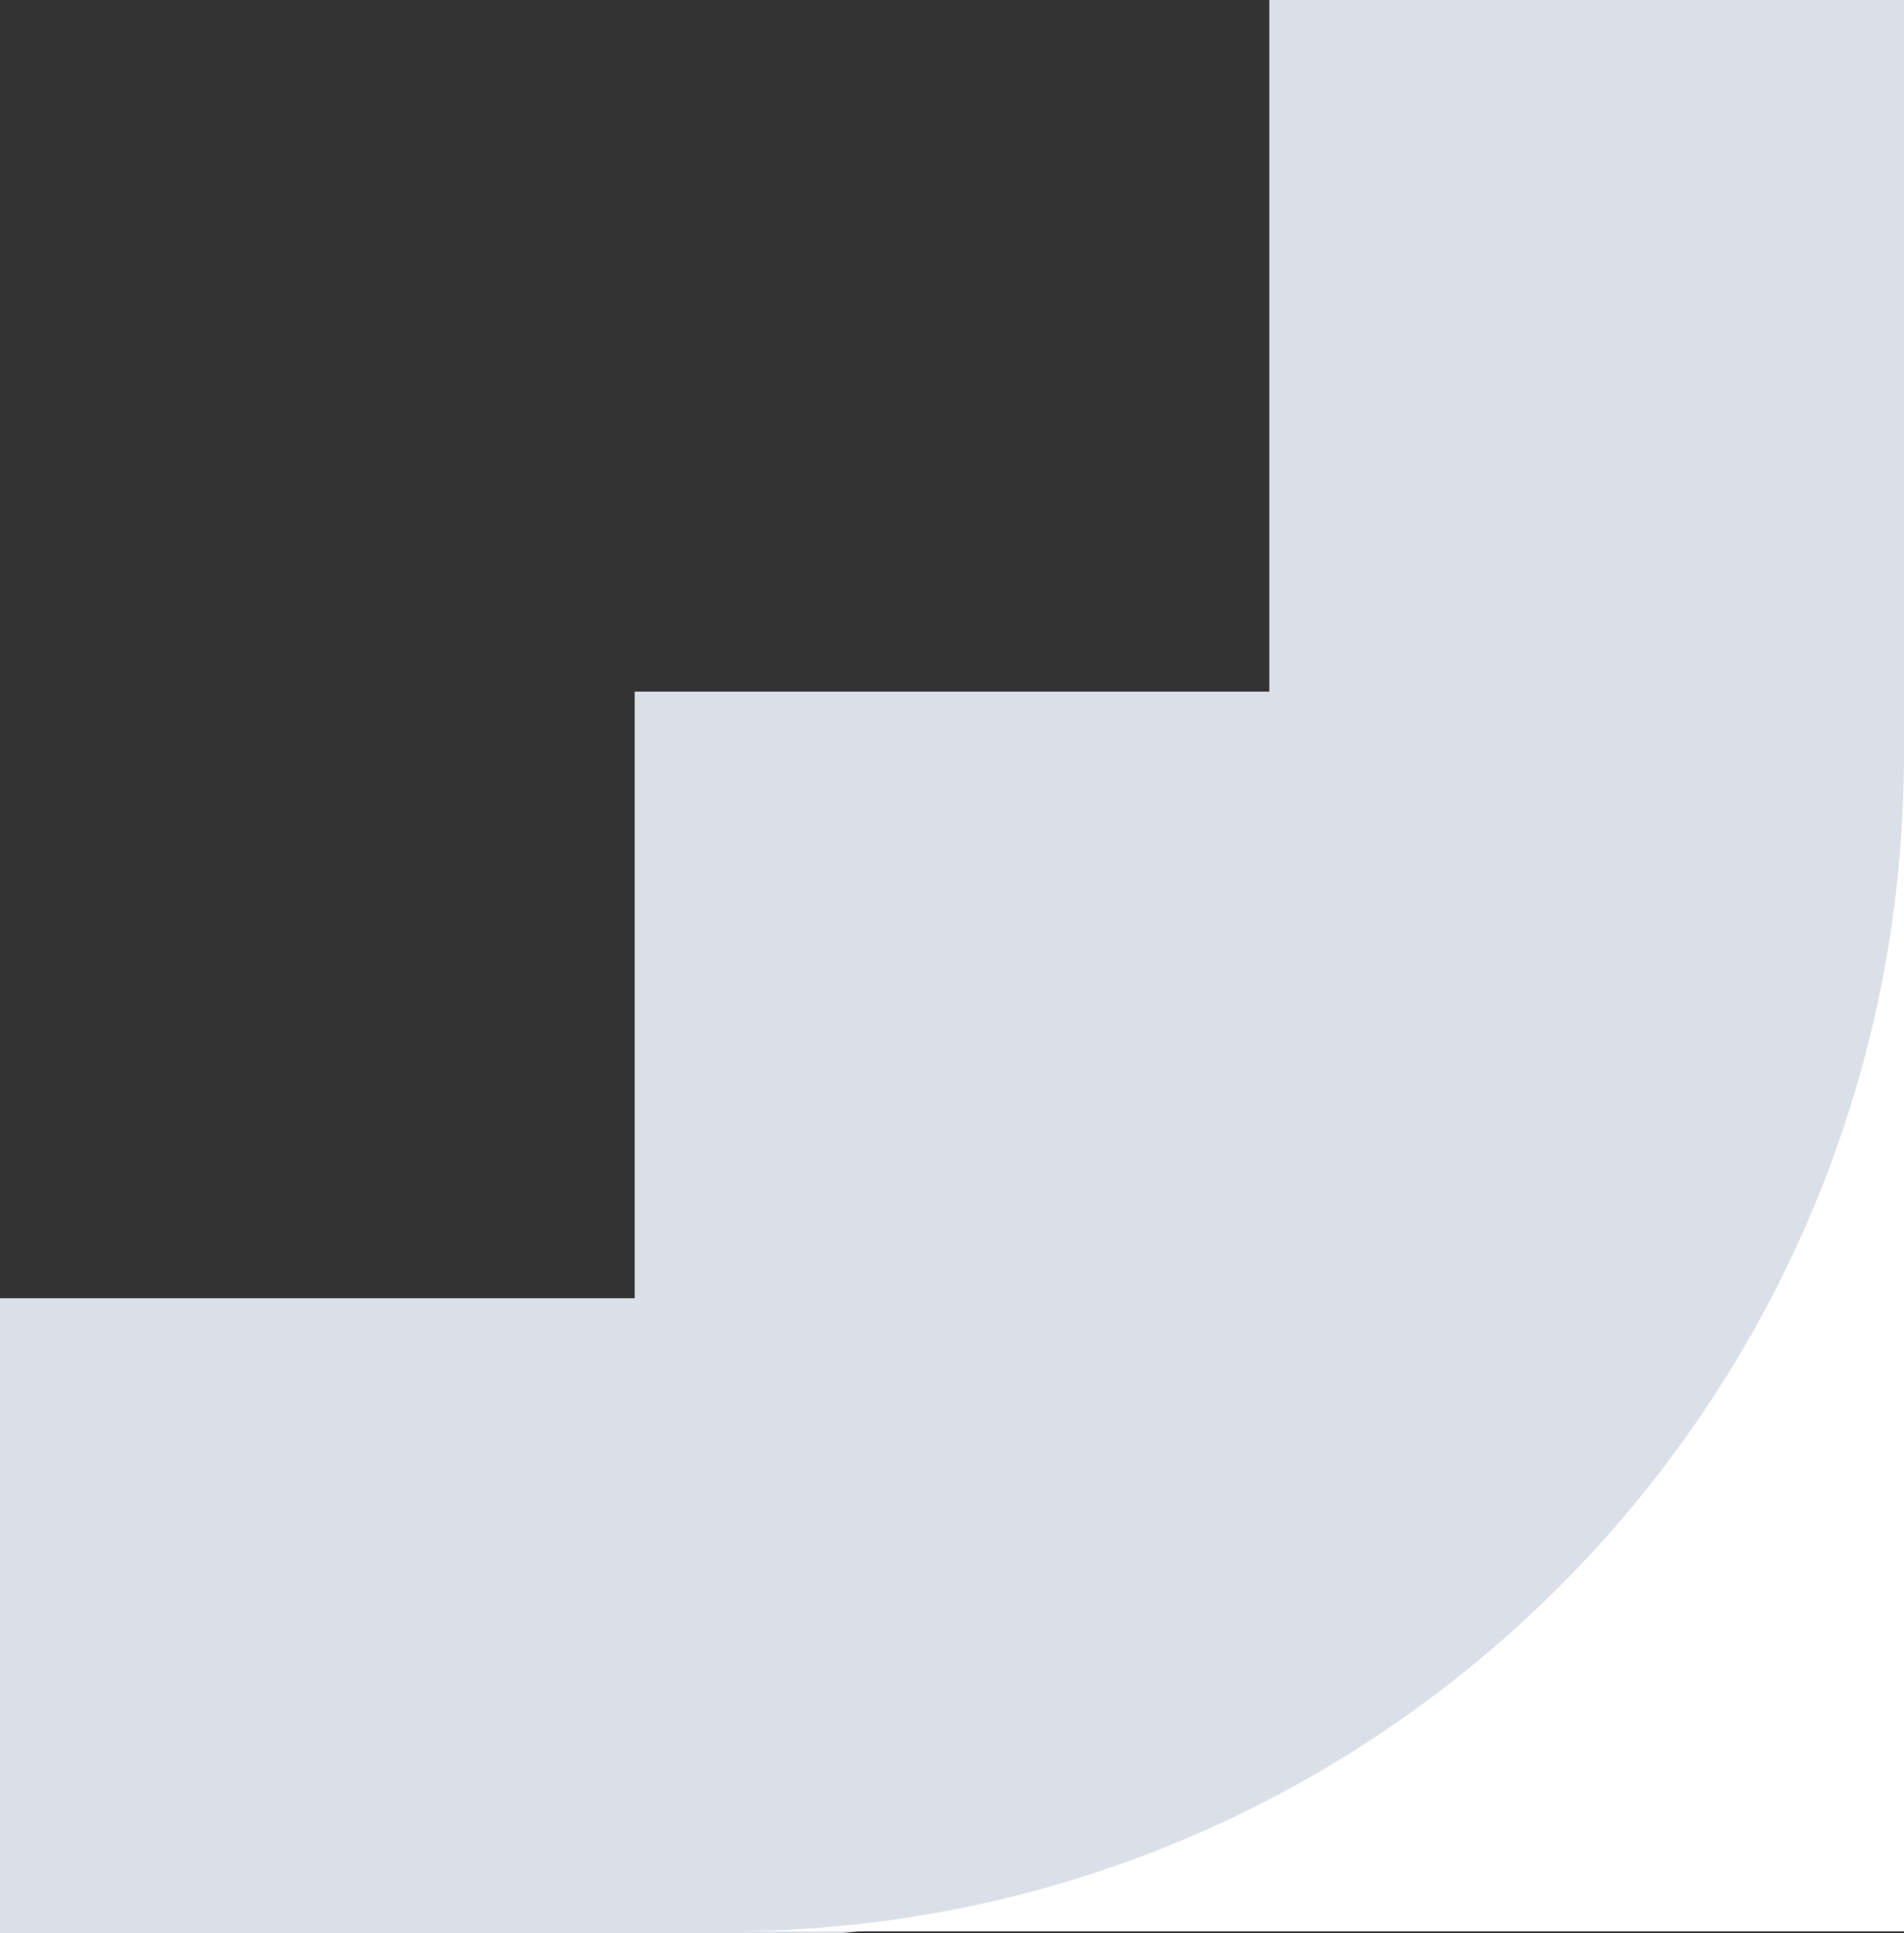
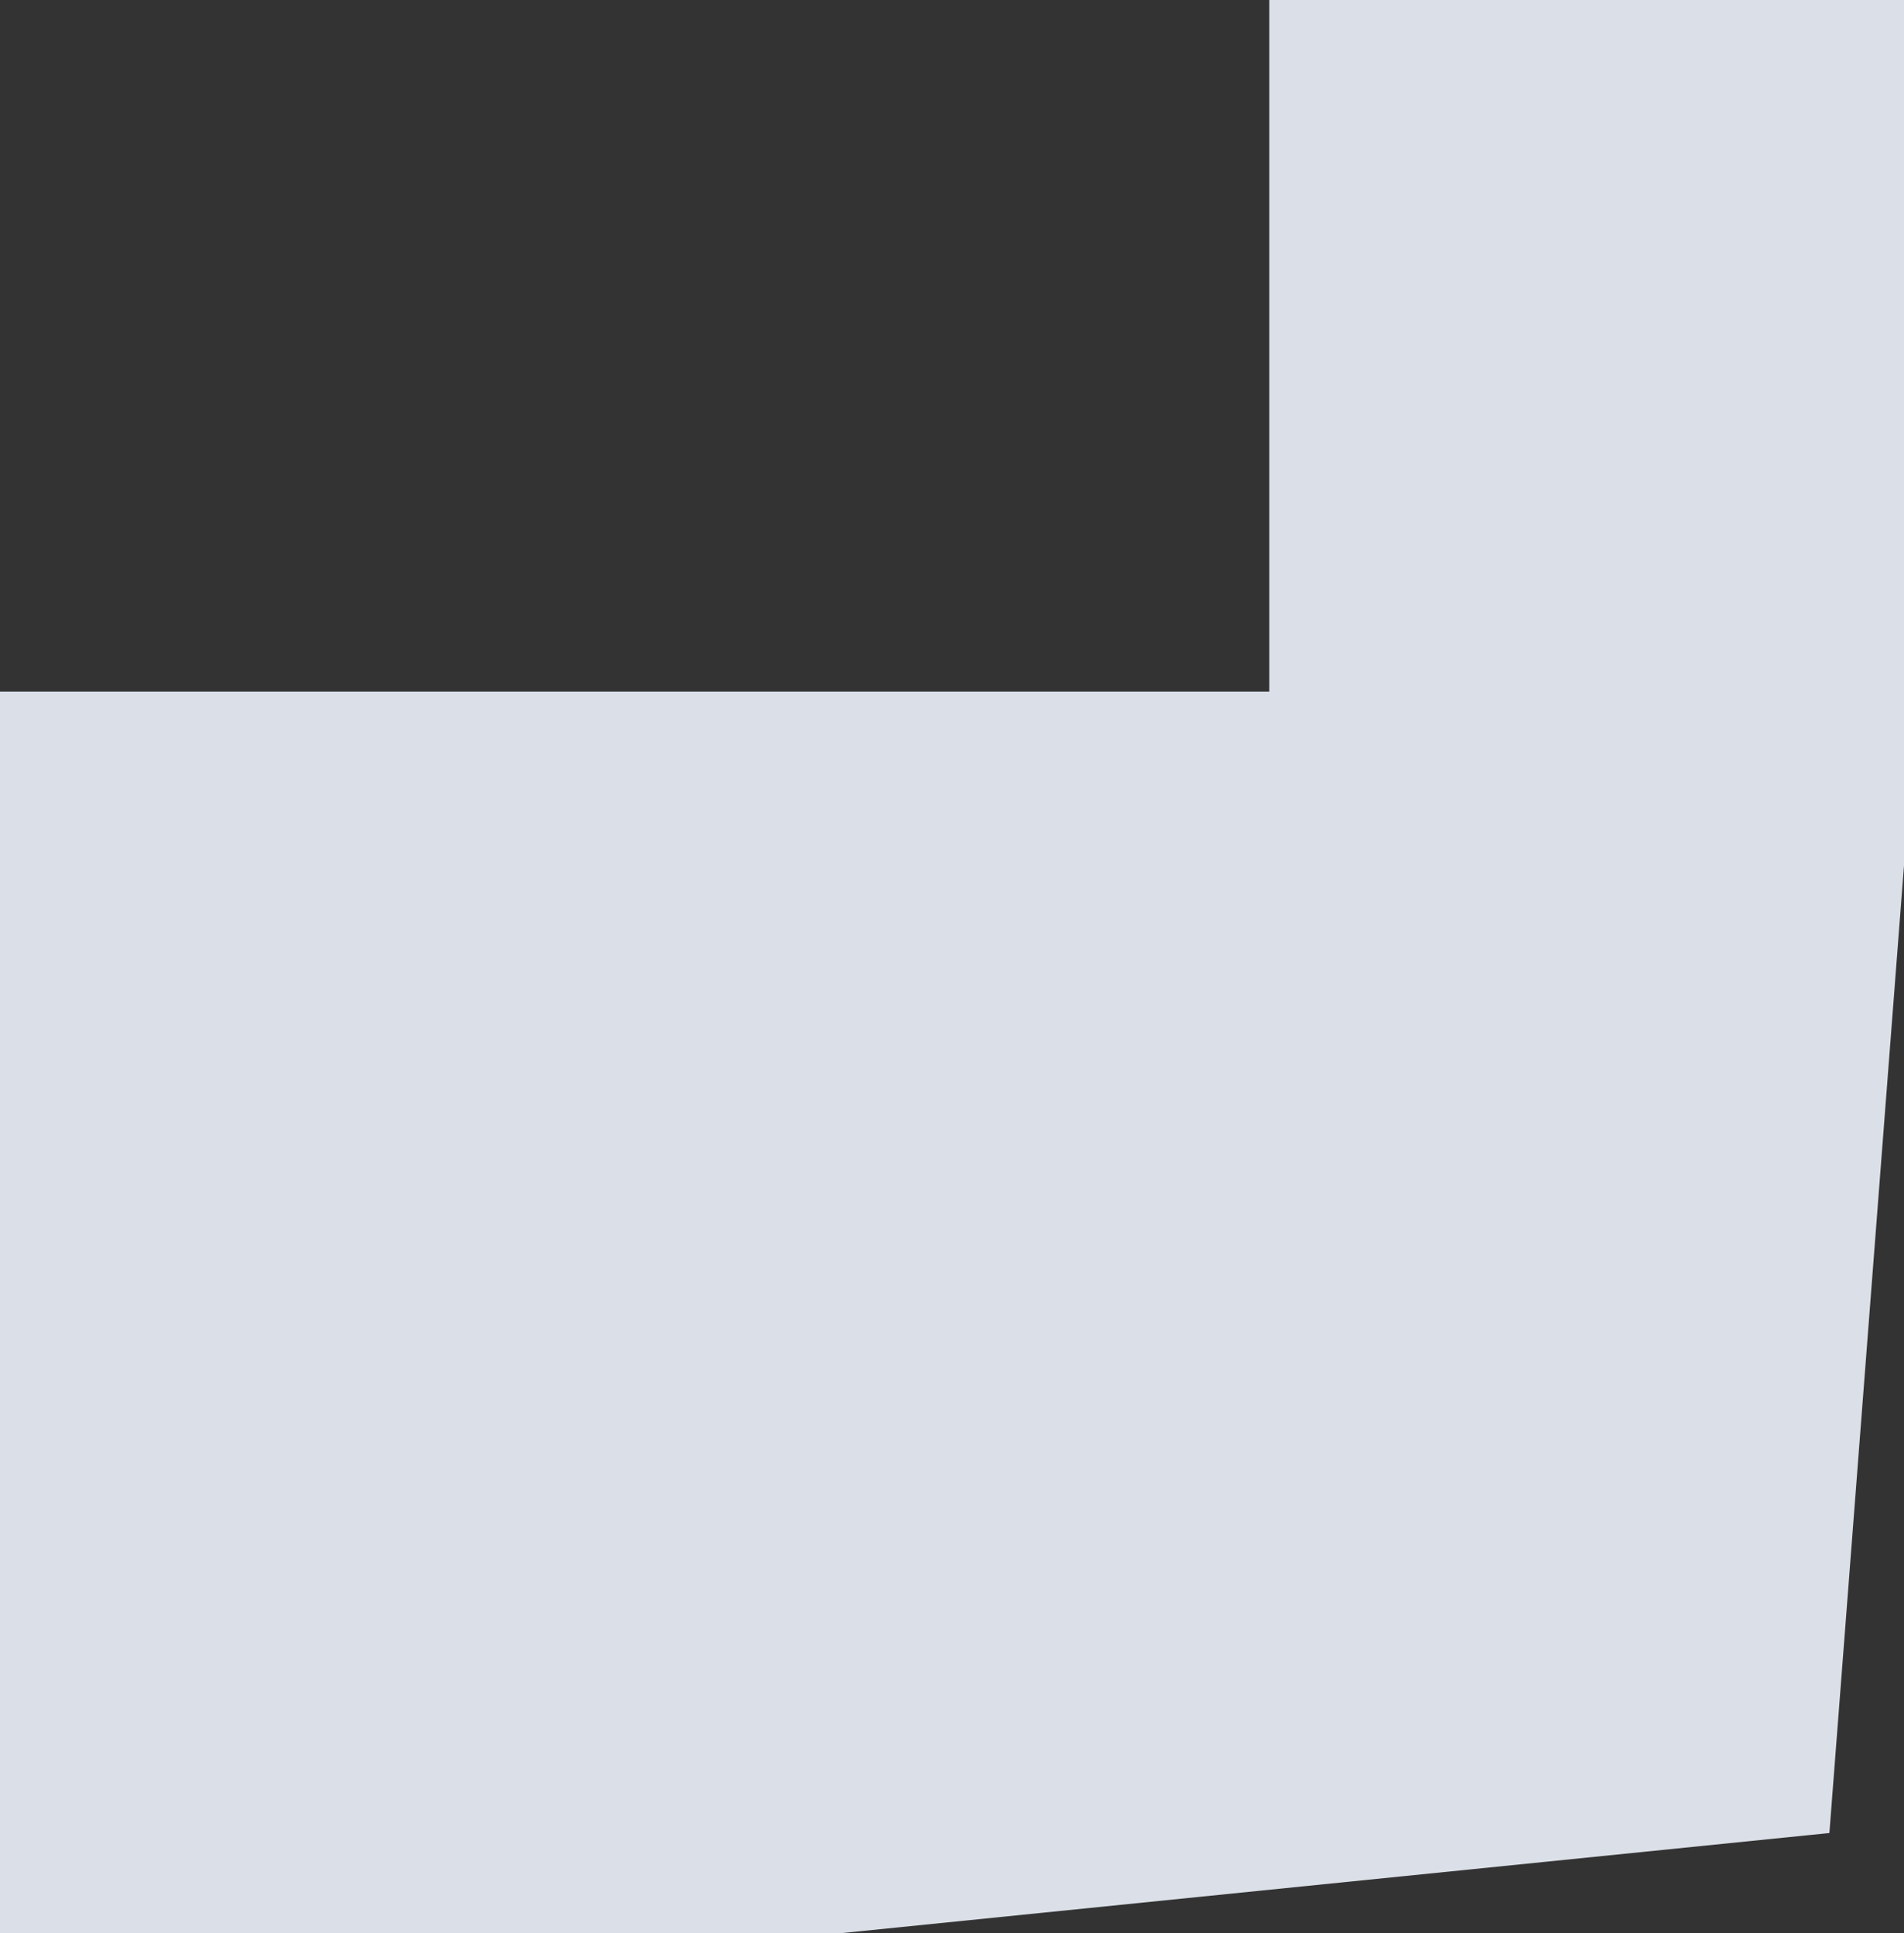
<svg xmlns="http://www.w3.org/2000/svg" width="359" height="364.342" viewBox="0 0 359 364.342">
  <rect x="0" y="0" width="359" height="364.342" fill="#333333" stroke="none" />
  <g id="elemet_03" transform="translate(-1561 -716)">
-     <path id="Path_1" data-name="Path 1" d="M1743,361H1623.333V491.351H1503.667V605.676H1384V725.342h158.573l186.359-18.871L1743,524.121Z" transform="translate(177 355)" fill="#dbe0e8" />
-     <path id="Path_2" data-name="Path 2" d="M1501,701.982V702h219V483h-.02C1718.47,603.264,1621.26,700.471,1501,701.982Z" transform="translate(200 378)" fill="#fff" />
+     <path id="Path_1" data-name="Path 1" d="M1743,361H1623.333V491.351H1503.667H1384V725.342h158.573l186.359-18.871L1743,524.121Z" transform="translate(177 355)" fill="#dbe0e8" />
  </g>
</svg>